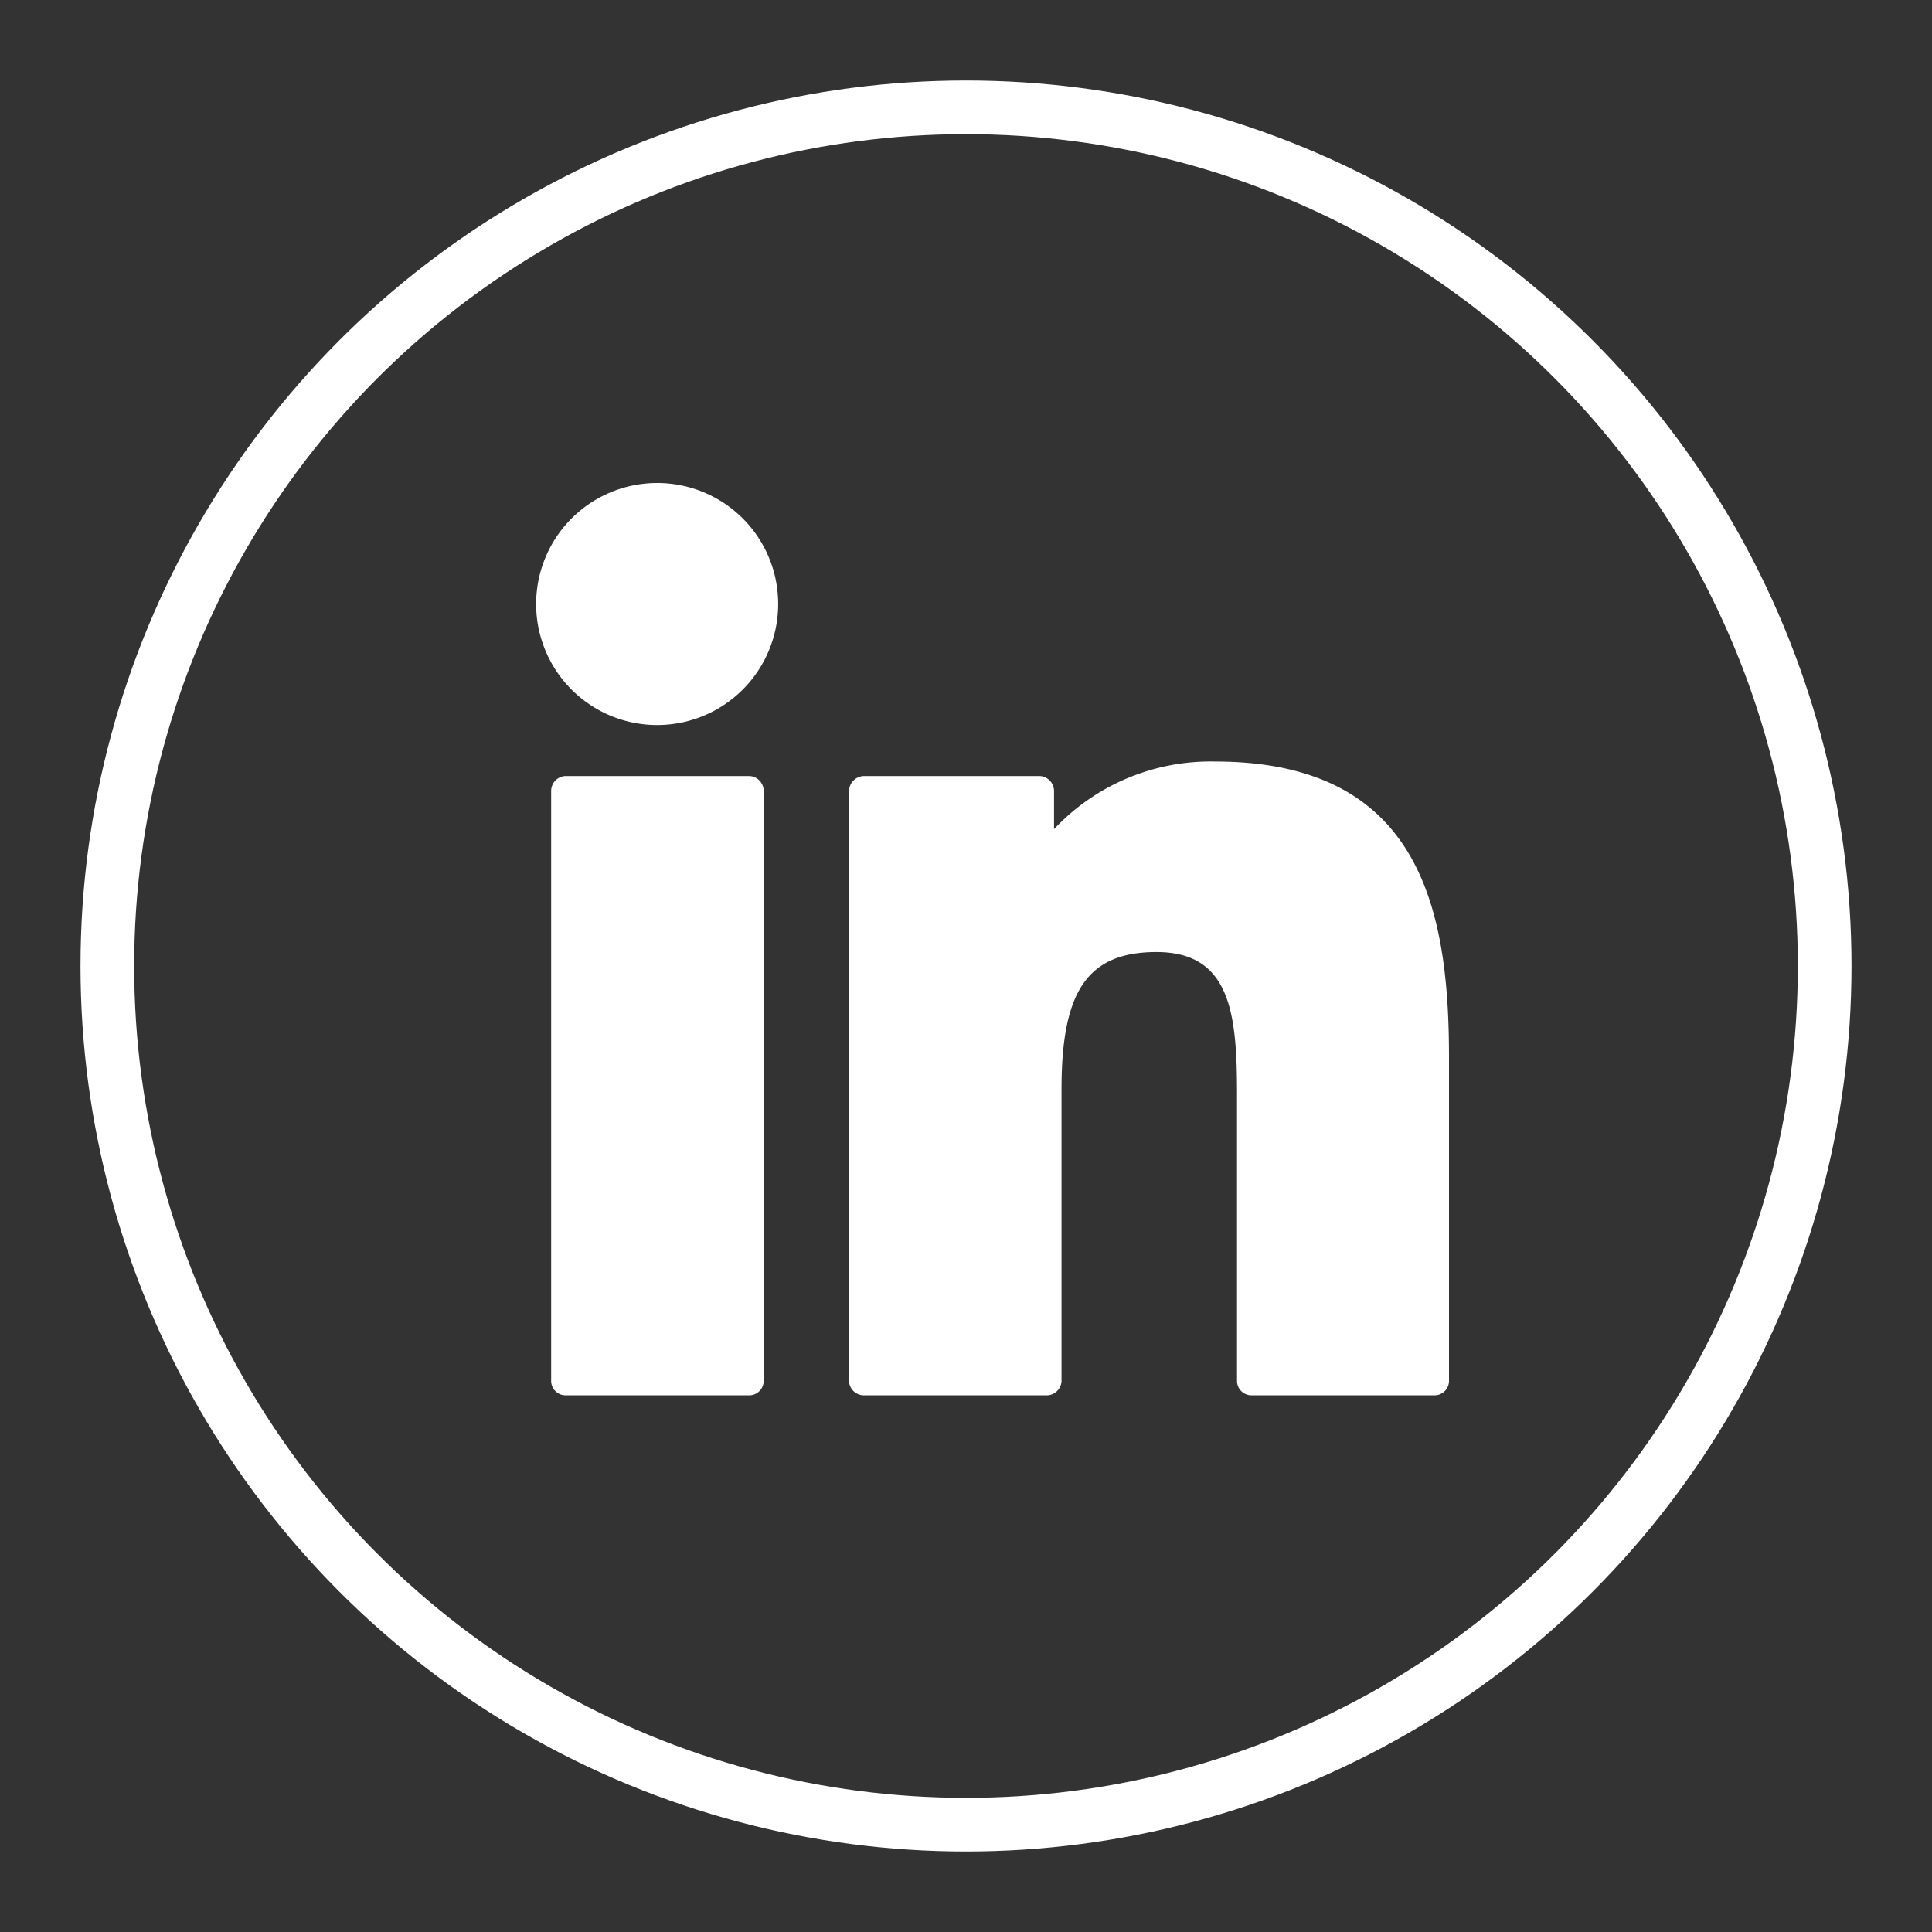
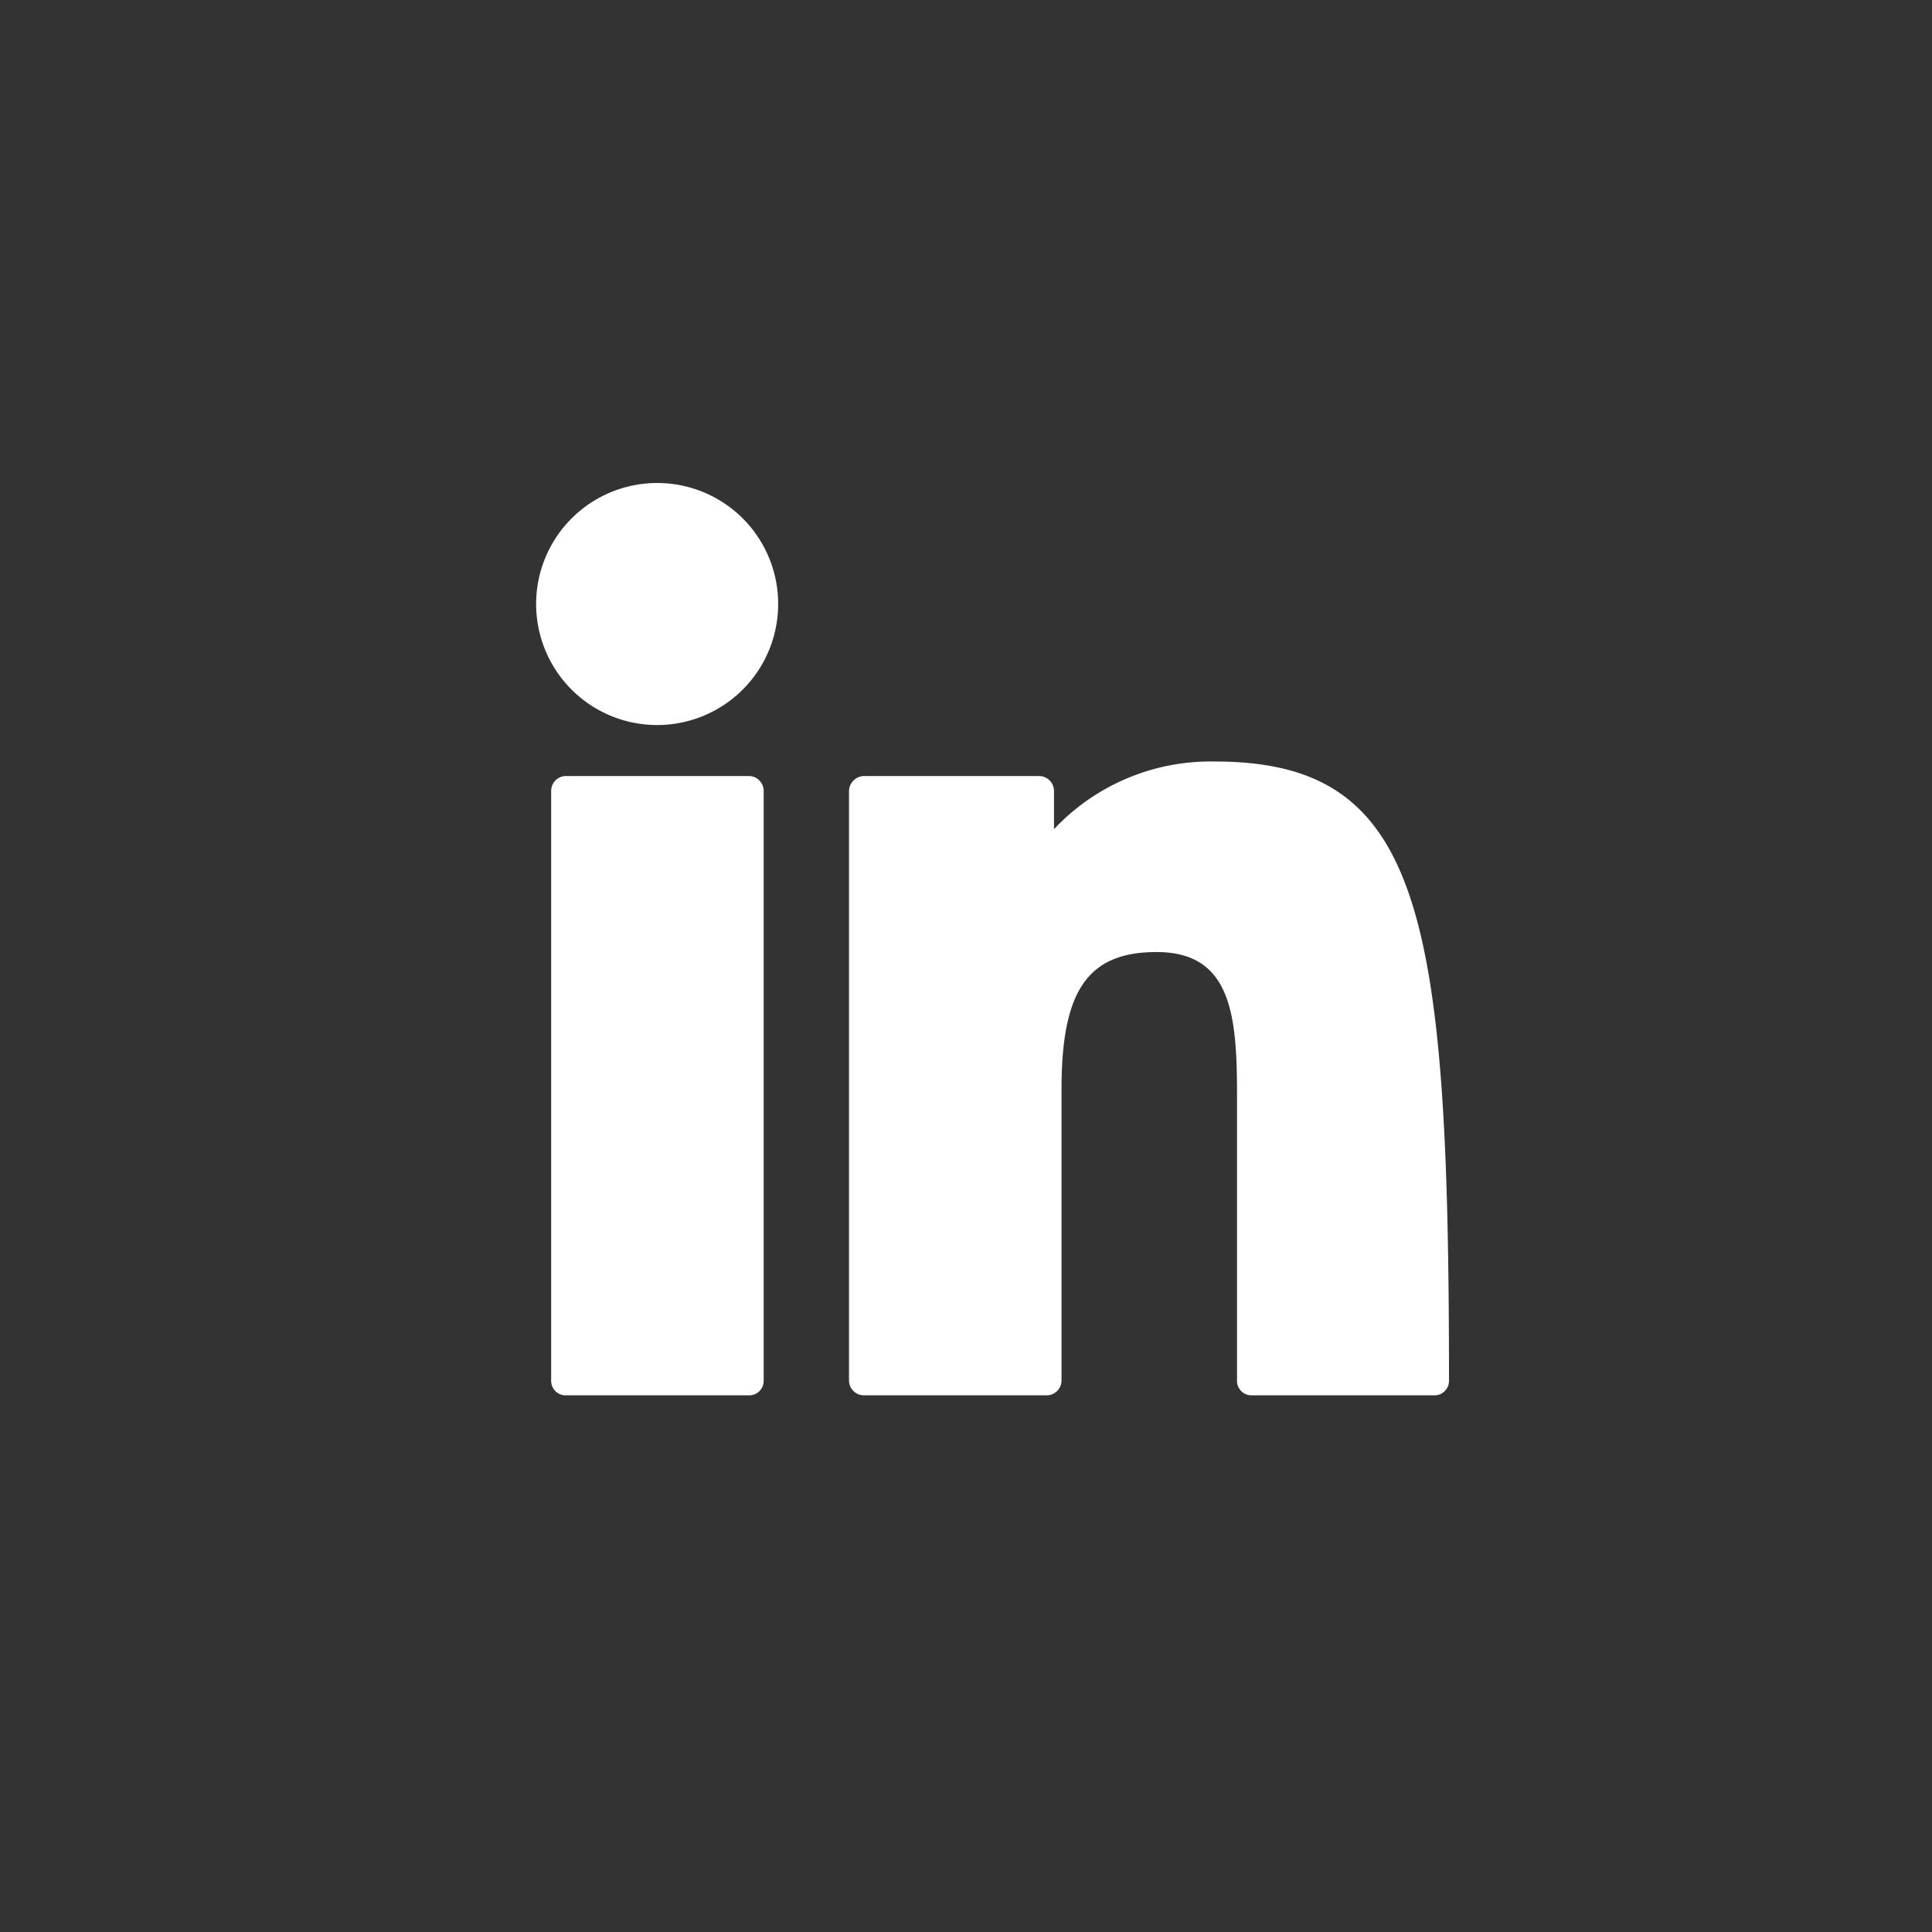
<svg xmlns="http://www.w3.org/2000/svg" id="IN" width="36" height="36" viewBox="0 0 36 36">
  <rect x="0" y="0" width="36" height="36" fill="#333333" stroke="none" />
  <defs>
    <style>
      .cls-1 {
        fill: none;
        stroke: #fff;
        stroke-width: 1px;
      }

      .cls-2 {
        fill: #fff;
        fill-rule: evenodd;
      }
    </style>
  </defs>
-   <circle id="BG" class="cls-1" cx="18" cy="18" r="16" />
-   <path id="IN-2" data-name="IN" class="cls-2" d="M1307.96,1149.46h-3.42a0.278,0.278,0,0,0-.27.28v10.99a0.269,0.269,0,0,0,.27.27h3.42a0.269,0.269,0,0,0,.27-0.27v-10.99A0.278,0.278,0,0,0,1307.96,1149.46Zm-1.71-5.46a2.255,2.255,0,1,0,2.25,2.25A2.253,2.253,0,0,0,1306.25,1144Zm10.39,5.19a4,4,0,0,0-3,1.26v-0.71a0.28,0.28,0,0,0-.28-0.28h-3.26a0.286,0.286,0,0,0-.28.28v10.99a0.278,0.278,0,0,0,.28.27h3.4a0.278,0.278,0,0,0,.28-0.27v-5.44c0-1.83.49-2.55,1.77-2.55,1.38,0,1.5,1.15,1.5,2.64v5.35a0.269,0.269,0,0,0,.27.27h3.41a0.269,0.269,0,0,0,.27-0.27v-6.03C1321,1151.97,1320.48,1149.19,1316.64,1149.19Z" transform="translate(-1294 -1135)" />
+   <path id="IN-2" data-name="IN" class="cls-2" d="M1307.96,1149.46h-3.42a0.278,0.278,0,0,0-.27.28v10.99a0.269,0.269,0,0,0,.27.27h3.42a0.269,0.269,0,0,0,.27-0.27v-10.99A0.278,0.278,0,0,0,1307.96,1149.46Zm-1.71-5.46a2.255,2.255,0,1,0,2.25,2.25A2.253,2.253,0,0,0,1306.25,1144Zm10.39,5.19a4,4,0,0,0-3,1.26v-0.71a0.28,0.28,0,0,0-.28-0.28h-3.26a0.286,0.286,0,0,0-.28.28v10.99a0.278,0.278,0,0,0,.28.27h3.4a0.278,0.278,0,0,0,.28-0.27v-5.44c0-1.83.49-2.55,1.77-2.55,1.38,0,1.5,1.15,1.5,2.64v5.35a0.269,0.269,0,0,0,.27.27h3.41a0.269,0.269,0,0,0,.27-0.27C1321,1151.97,1320.48,1149.19,1316.64,1149.19Z" transform="translate(-1294 -1135)" />
</svg>